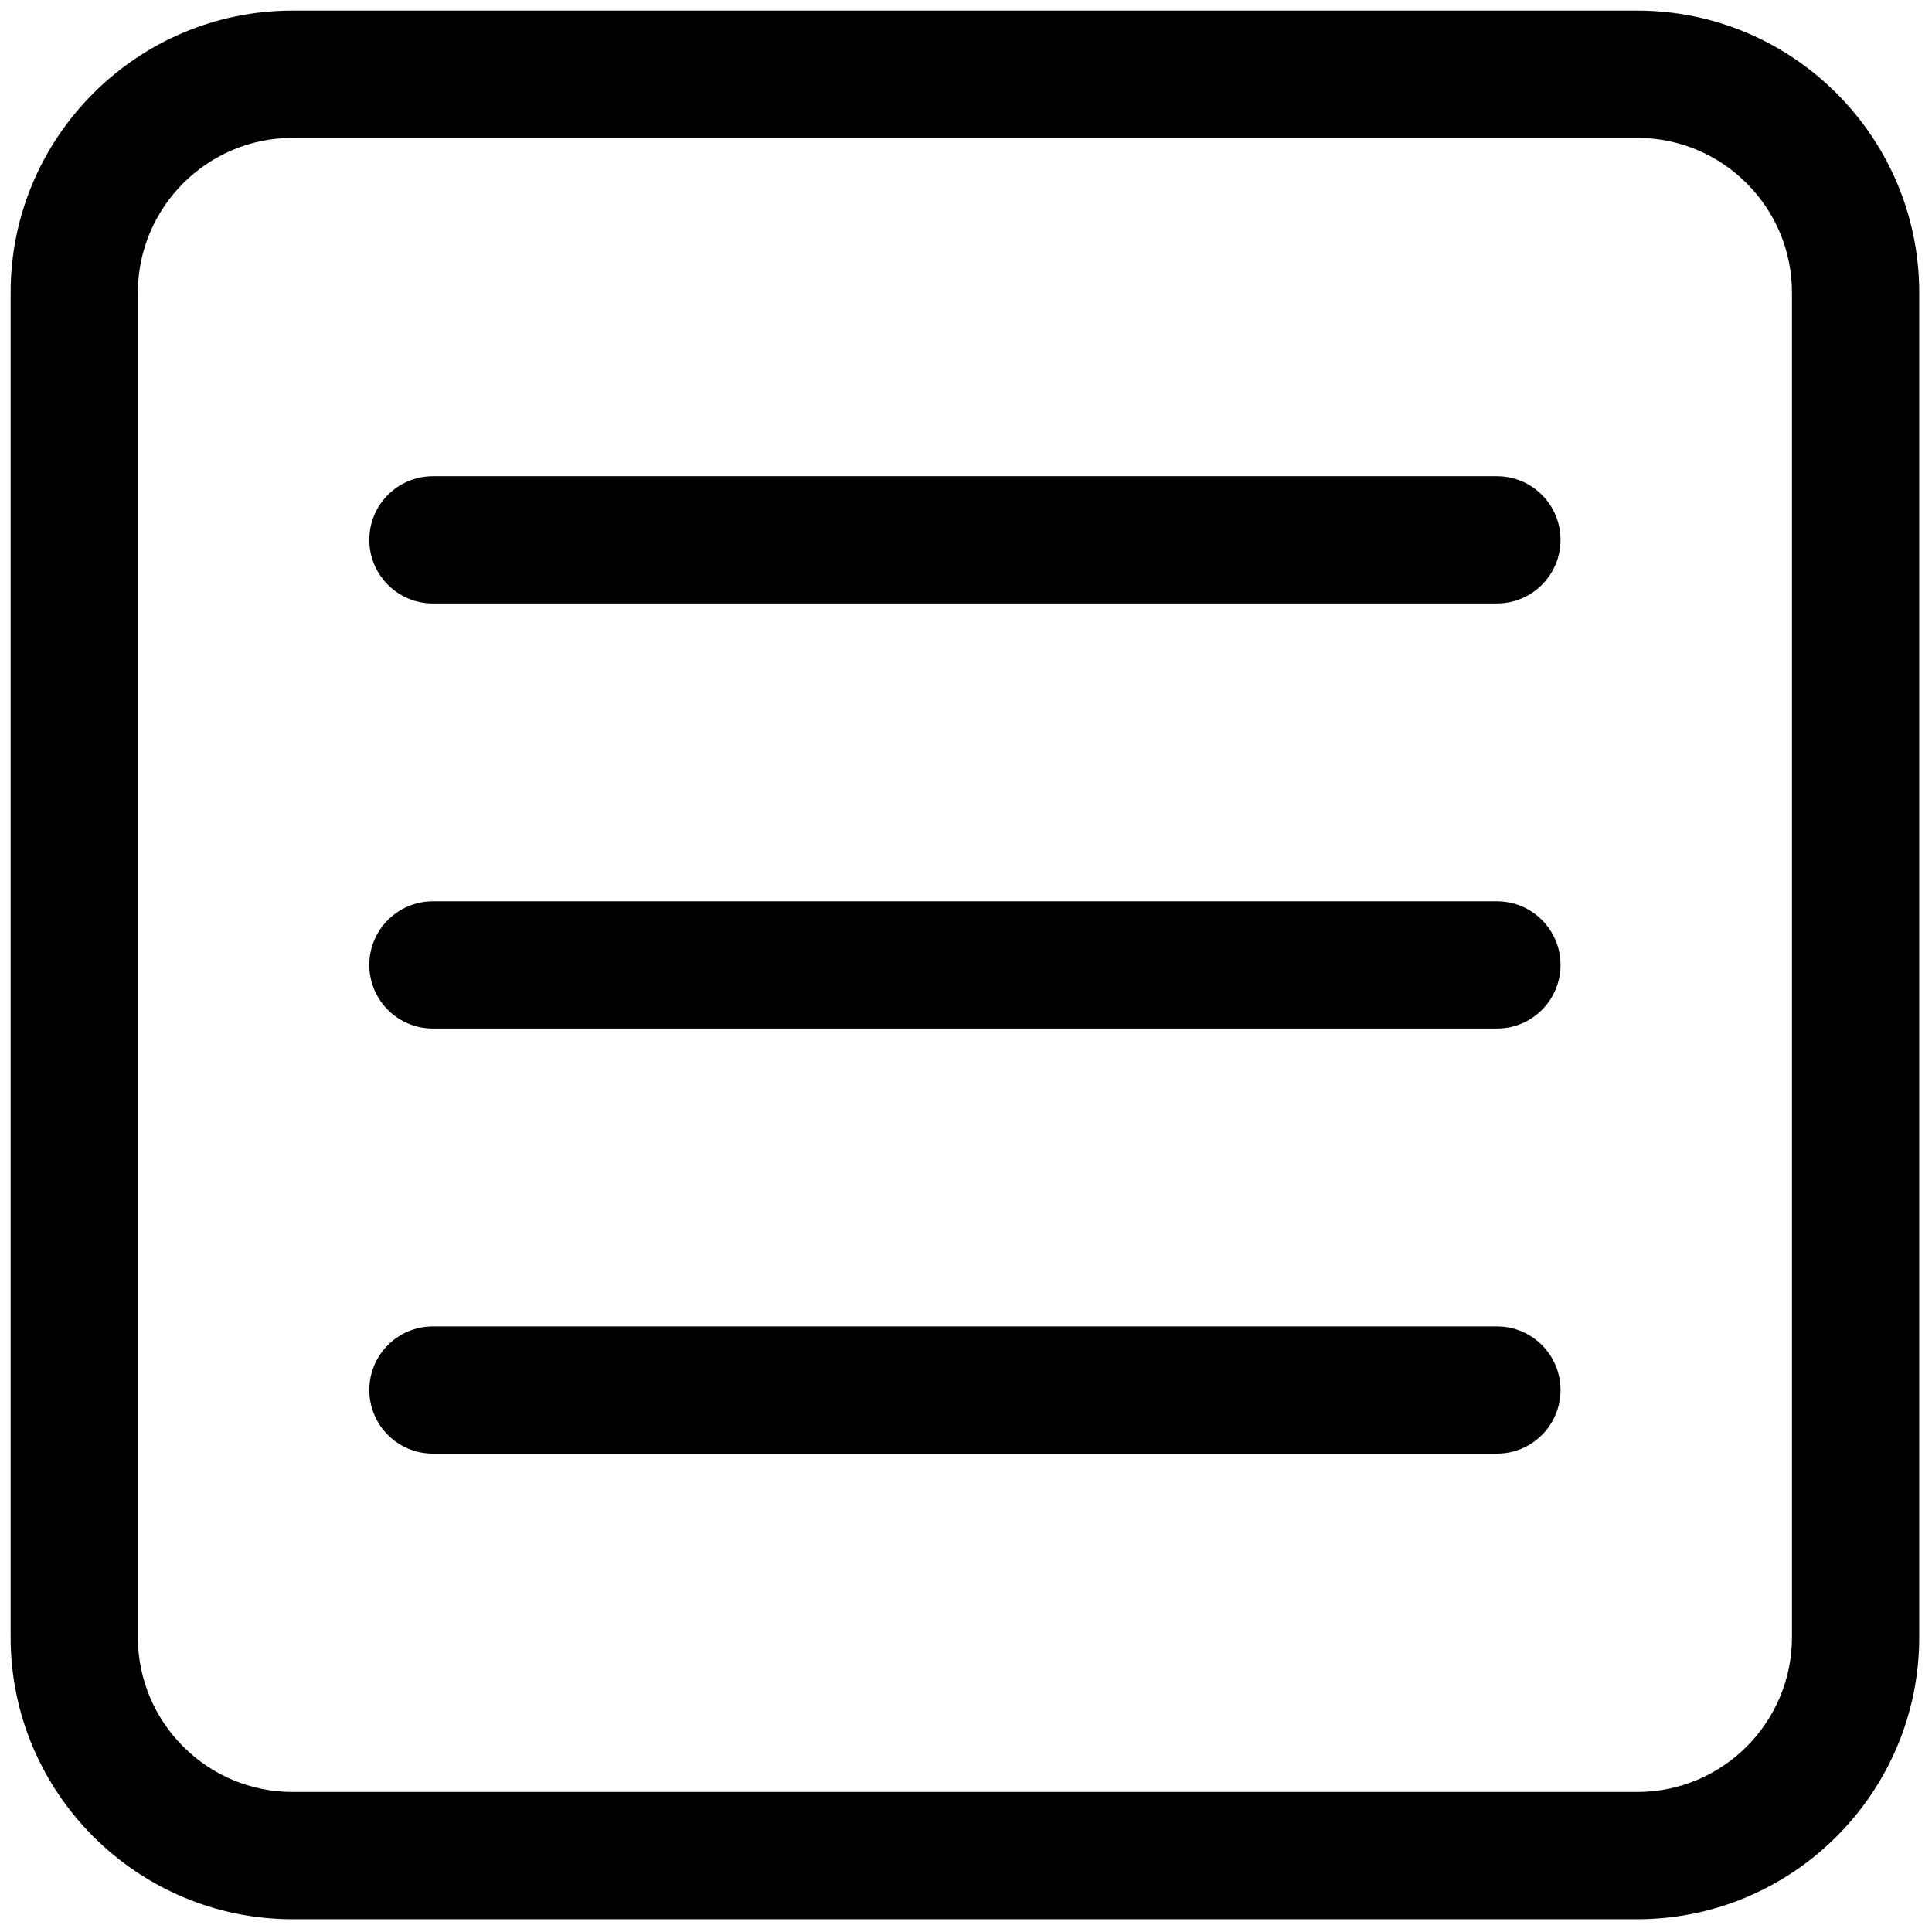
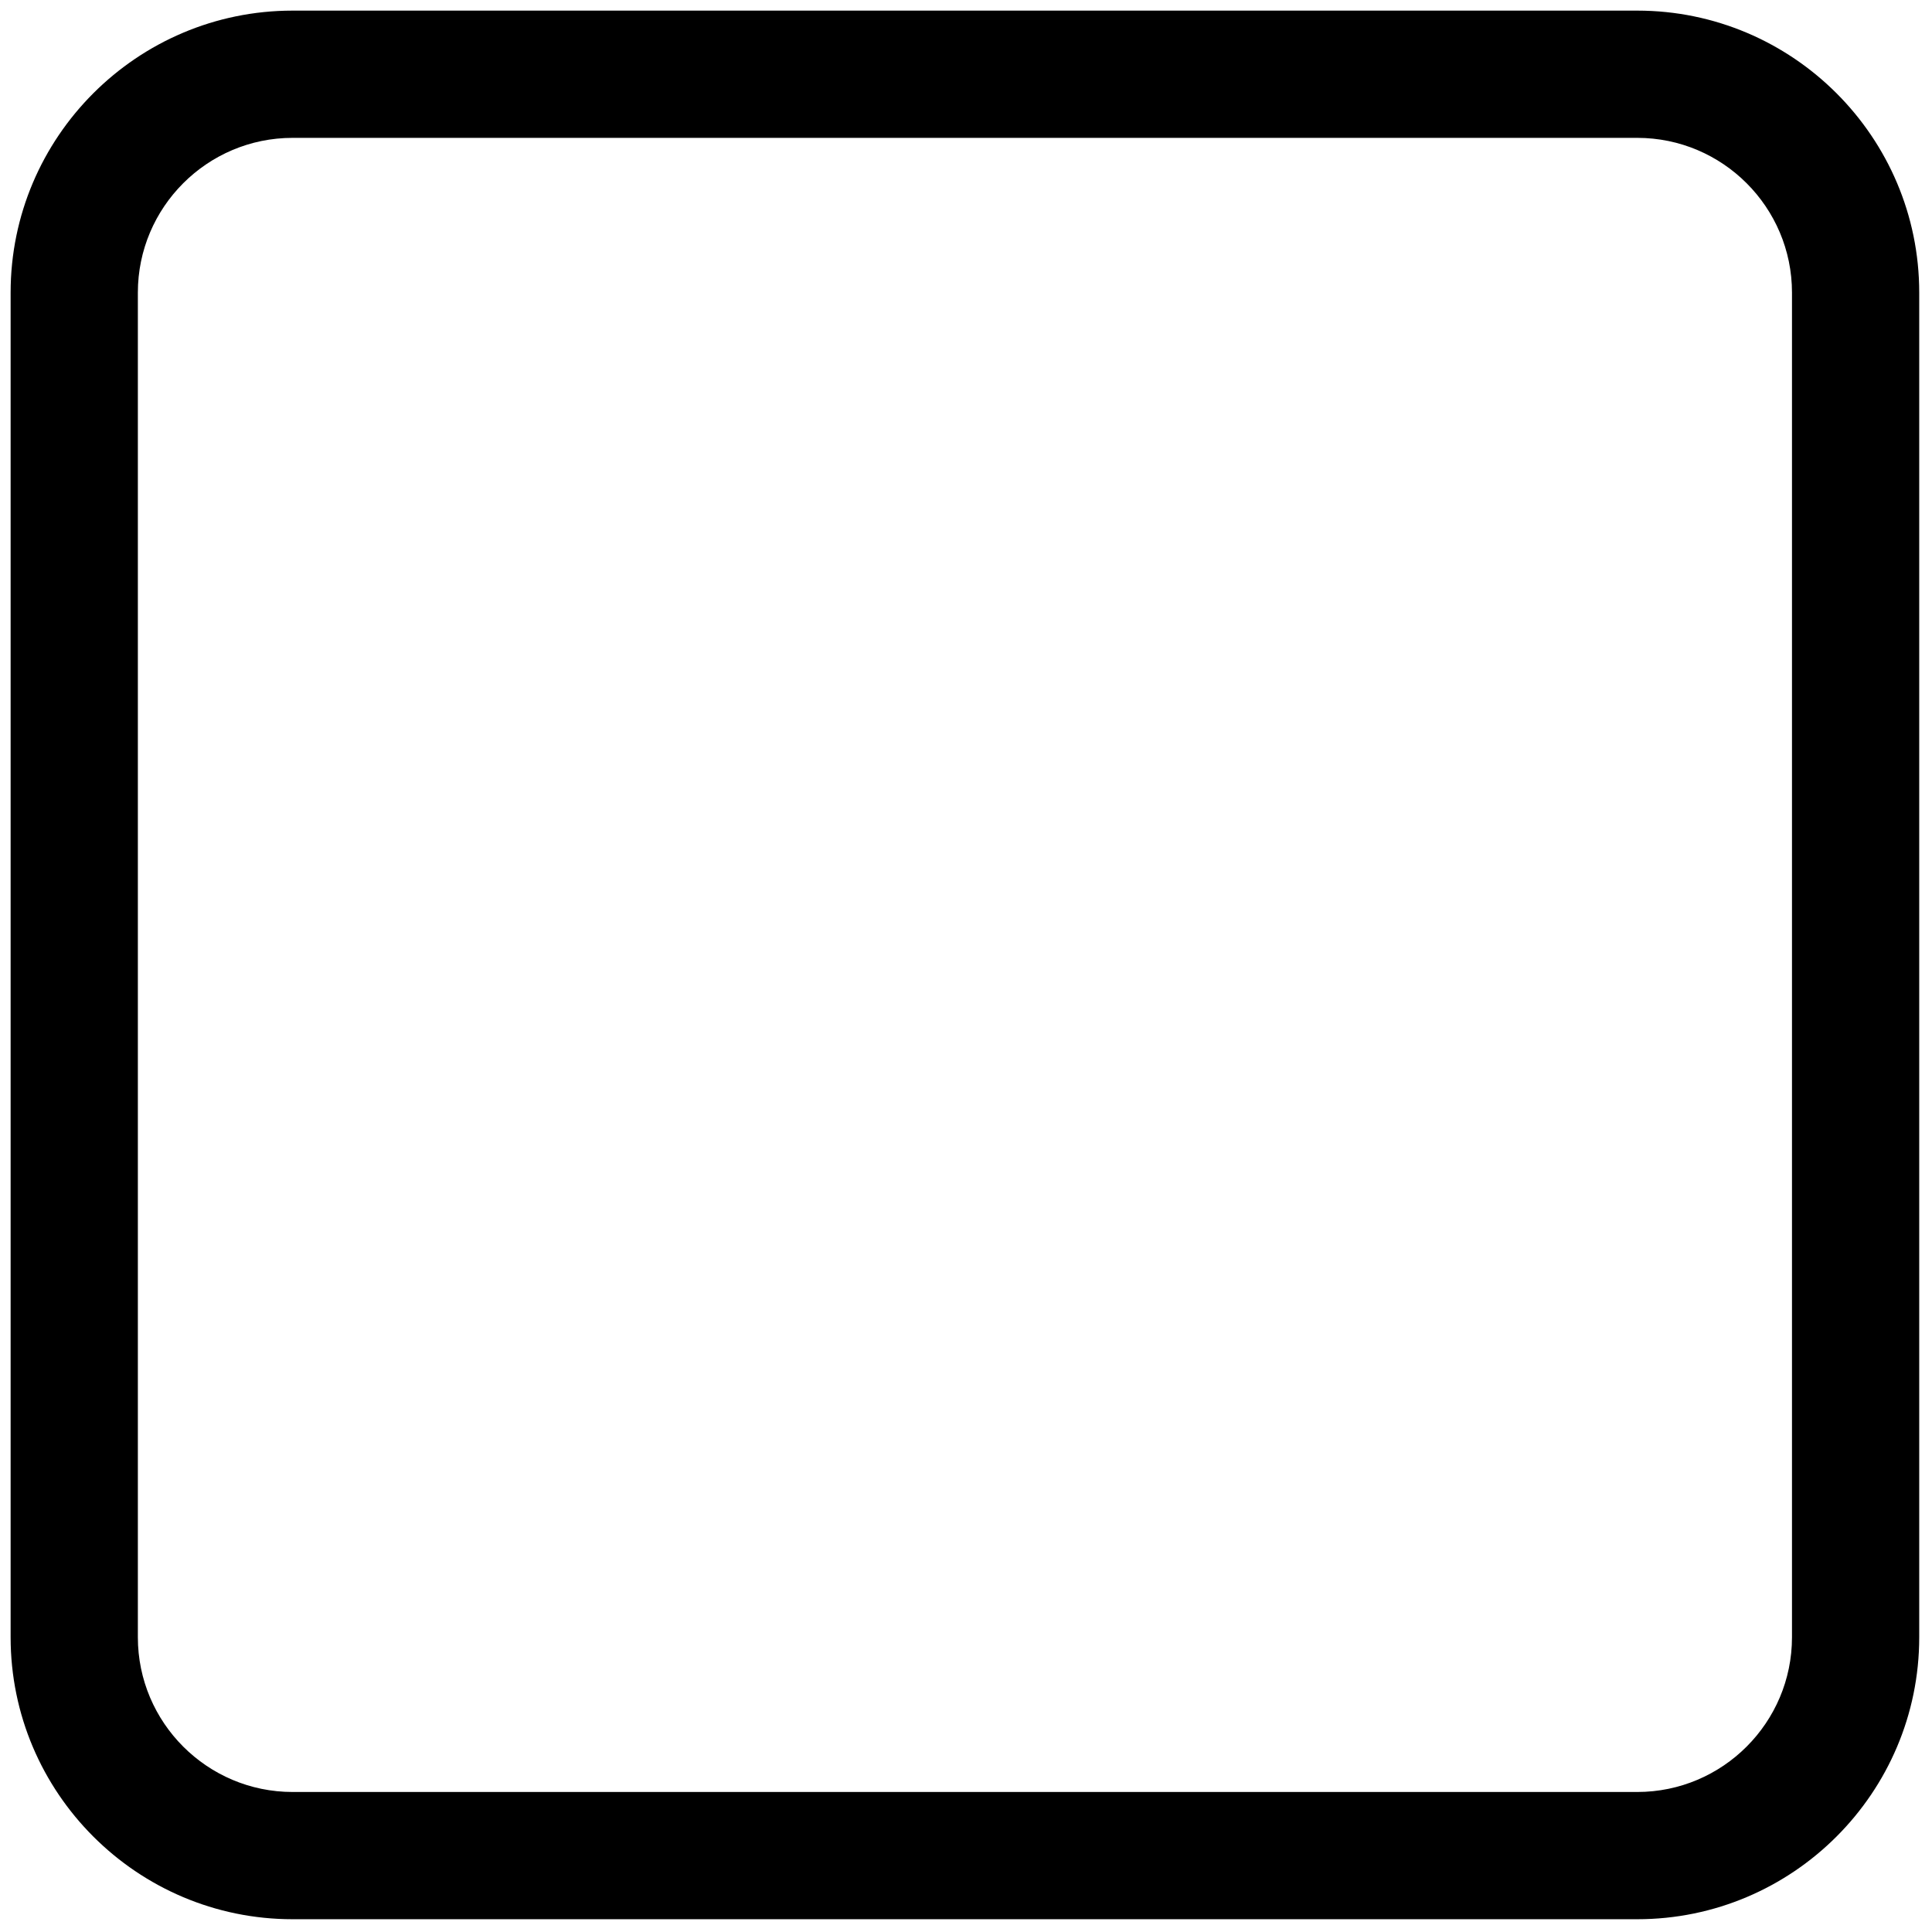
<svg xmlns="http://www.w3.org/2000/svg" version="1.1" width="256" height="256" viewBox="0 0 256 256" xml:space="preserve">
  <defs>
</defs>
  <g style="stroke: none; stroke-width: 0; stroke-dasharray: none; stroke-linecap: butt; stroke-linejoin: miter; stroke-miterlimit: 10; fill: none; fill-rule: nonzero; opacity: 1;" transform="translate(1.407 1.407) scale(2.81 2.81)">
    <path d="M 76.704 90 H 13.296 C 5.964 90 0 84.035 0 76.704 V 13.296 C 0 5.964 5.964 0 13.296 0 h 63.408 C 84.035 0 90 5.964 90 13.296 v 63.408 C 90 84.035 84.035 90 76.704 90 z M 13.296 6 C 9.273 6 6 9.273 6 13.296 v 63.408 C 6 80.728 9.273 84 13.296 84 h 63.408 C 80.728 84 84 80.728 84 76.704 V 13.296 C 84 9.273 80.728 6 76.704 6 H 13.296 z" style="stroke: none; stroke-width: 1; stroke-dasharray: none; stroke-linecap: butt; stroke-linejoin: miter; stroke-miterlimit: 10; fill: rgb(0,0,0); fill-rule: nonzero; opacity: 1;" transform=" matrix(1 0 0 1 0 0) " stroke-linecap="round" />
-     <path d="M 70.086 27.955 H 19.914 c -1.657 0 -3 -1.343 -3 -3 s 1.343 -3 3 -3 h 50.172 c 1.657 0 3 1.343 3 3 S 71.743 27.955 70.086 27.955 z" style="stroke: none; stroke-width: 1; stroke-dasharray: none; stroke-linecap: butt; stroke-linejoin: miter; stroke-miterlimit: 10; fill: rgb(0,0,0); fill-rule: nonzero; opacity: 1;" transform=" matrix(1 0 0 1 0 0) " stroke-linecap="round" />
-     <path d="M 70.086 48 H 19.914 c -1.657 0 -3 -1.343 -3 -3 c 0 -1.657 1.343 -3 3 -3 h 50.172 c 1.657 0 3 1.343 3 3 C 73.086 46.657 71.743 48 70.086 48 z" style="stroke: none; stroke-width: 1; stroke-dasharray: none; stroke-linecap: butt; stroke-linejoin: miter; stroke-miterlimit: 10; fill: rgb(0,0,0); fill-rule: nonzero; opacity: 1;" transform=" matrix(1 0 0 1 0 0) " stroke-linecap="round" />
-     <path d="M 70.086 68.046 H 19.914 c -1.657 0 -3 -1.343 -3 -3 s 1.343 -3 3 -3 h 50.172 c 1.657 0 3 1.343 3 3 S 71.743 68.046 70.086 68.046 z" style="stroke: none; stroke-width: 1; stroke-dasharray: none; stroke-linecap: butt; stroke-linejoin: miter; stroke-miterlimit: 10; fill: rgb(0,0,0); fill-rule: nonzero; opacity: 1;" transform=" matrix(1 0 0 1 0 0) " stroke-linecap="round" />
  </g>
</svg>